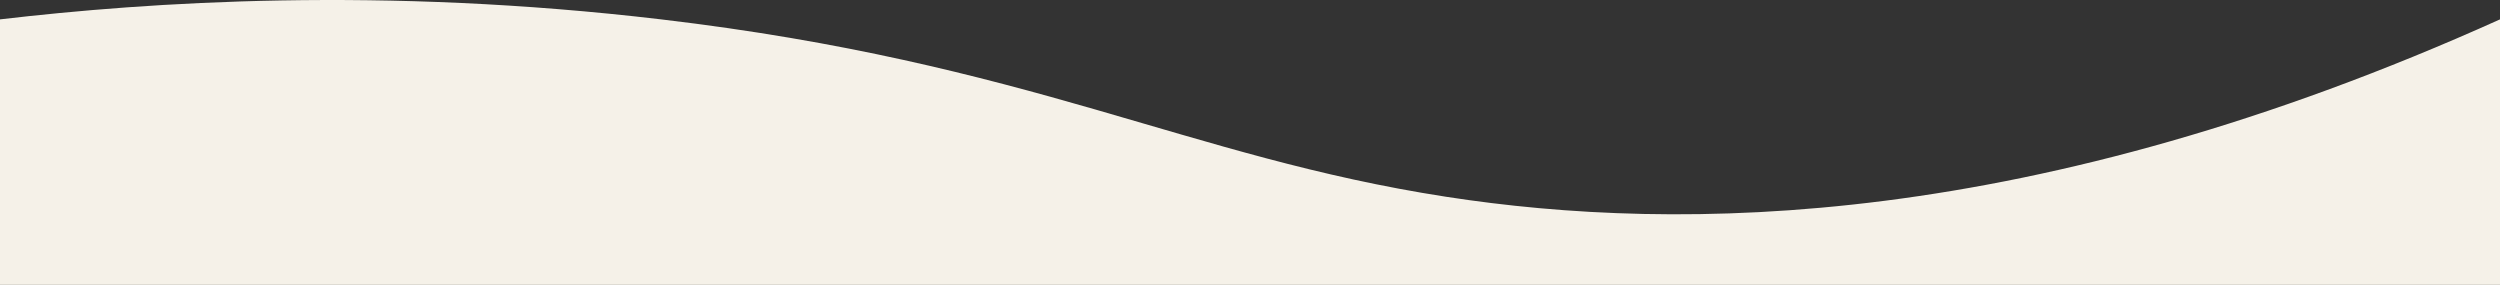
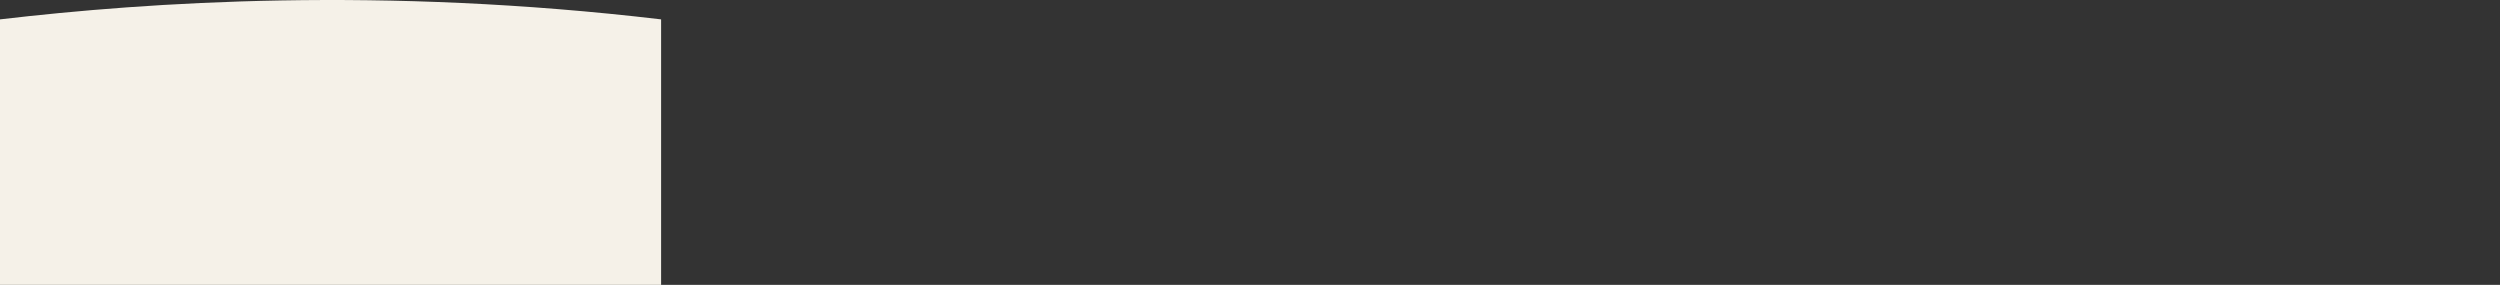
<svg xmlns="http://www.w3.org/2000/svg" id="Layer_2" data-name="Layer 2" viewBox="0 0 1000 113.96">
  <rect x="0" y="0" width="1000" height="113.96" fill="#333333" stroke="none" />
  <defs>
    <style>
      .cls-1 {
        fill: #f5f1e8;
        stroke-width: 0px;
      }
    </style>
  </defs>
  <g id="BG">
-     <path class="cls-1" d="M1000,113.96H0V7.75C59.66.77,152.6-5.47,264.44,7.75c147.86,17.48,210.59,54.98,314.01,70.96,93.6,14.46,234.25,13.4,421.55-70.96v106.21Z" />
+     <path class="cls-1" d="M1000,113.96H0V7.75C59.66.77,152.6-5.47,264.44,7.75v106.21Z" />
  </g>
</svg>